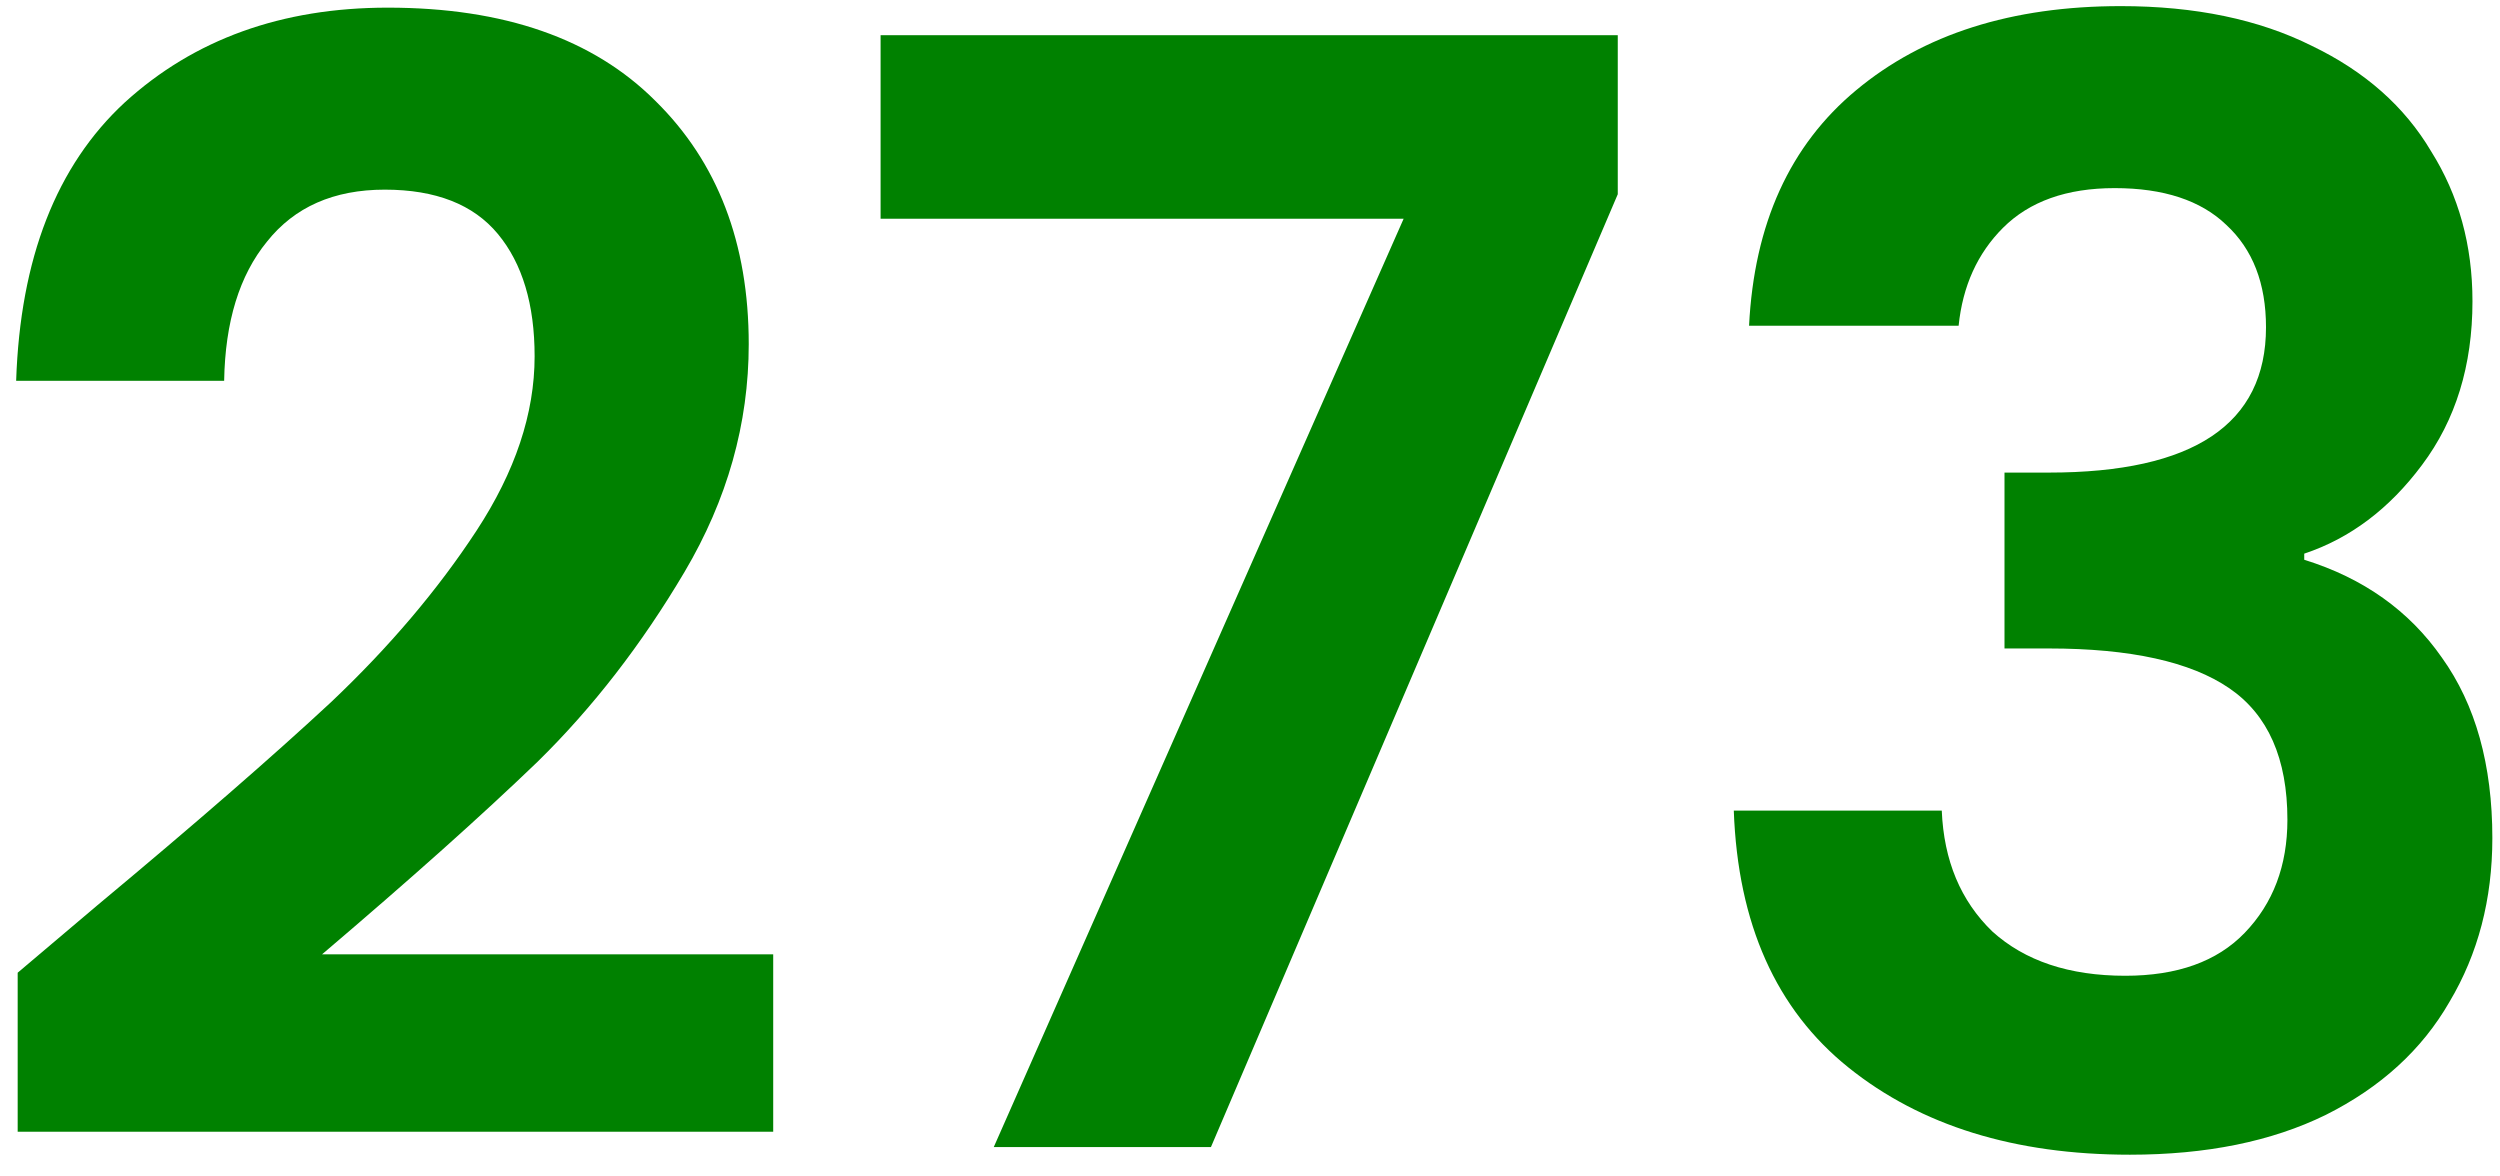
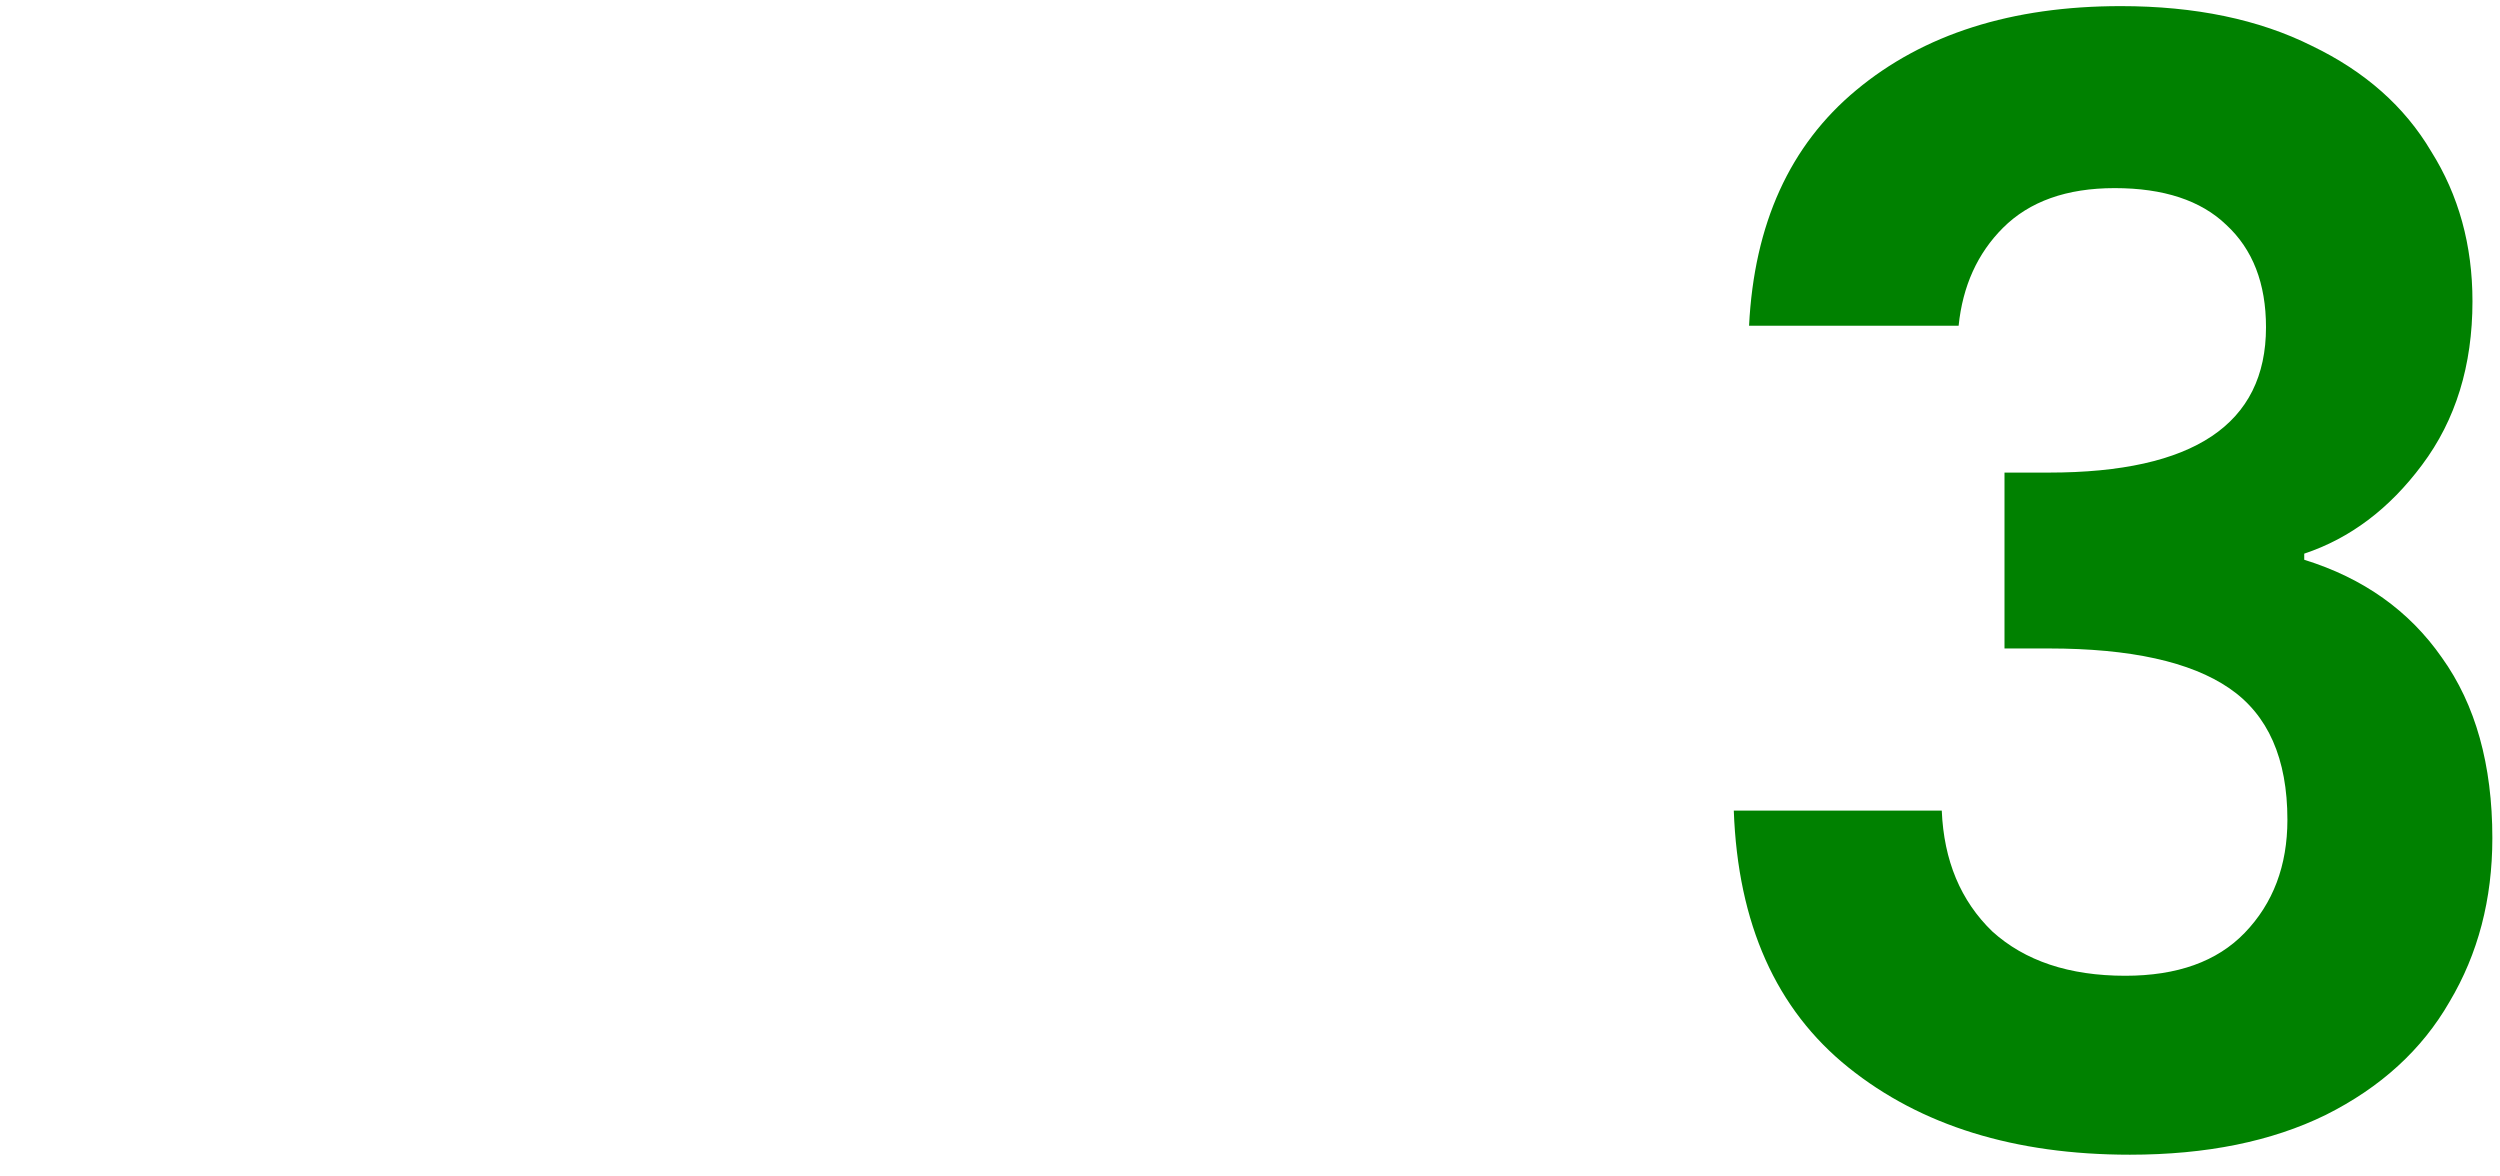
<svg xmlns="http://www.w3.org/2000/svg" width="85" height="40" viewBox="0 0 85 40" fill="none">
-   <path d="M3.305 30.784C6.633 28.011 9.285 25.705 11.261 23.868C13.237 21.996 14.883 20.055 16.201 18.044C17.518 16.033 18.177 14.057 18.177 12.116C18.177 10.348 17.761 8.961 16.929 7.956C16.097 6.951 14.814 6.448 13.081 6.448C11.348 6.448 10.013 7.037 9.077 8.216C8.141 9.36 7.655 10.937 7.621 12.948H0.549C0.687 8.788 1.918 5.633 4.241 3.484C6.598 1.335 9.579 0.26 13.185 0.26C17.137 0.26 20.17 1.317 22.285 3.432C24.399 5.512 25.457 8.268 25.457 11.7C25.457 14.404 24.729 16.987 23.273 19.448C21.817 21.909 20.153 24.059 18.281 25.896C16.409 27.699 13.965 29.883 10.949 32.448H26.289V38.48H0.601V33.072L3.305 30.784Z" fill="#008100" />
-   <path d="M55.004 6.604L41.172 39H33.788L47.724 7.436H29.94V1.196H55.004V6.604Z" fill="#008100" />
  <path d="M59.468 11.076C59.642 7.609 60.855 4.94 63.108 3.068C65.397 1.161 68.395 0.208 72.105 0.208C74.635 0.208 76.802 0.659 78.605 1.56C80.407 2.427 81.759 3.623 82.66 5.148C83.597 6.639 84.064 8.337 84.064 10.244C84.064 12.428 83.493 14.283 82.349 15.808C81.239 17.299 79.904 18.304 78.344 18.824V19.032C80.355 19.656 81.915 20.765 83.025 22.36C84.168 23.955 84.74 26 84.74 28.496C84.74 30.576 84.255 32.431 83.284 34.06C82.349 35.689 80.945 36.972 79.073 37.908C77.235 38.809 75.016 39.26 72.416 39.26C68.499 39.26 65.31 38.272 62.849 36.296C60.387 34.32 59.087 31.408 58.949 27.56H66.02C66.09 29.259 66.662 30.628 67.737 31.668C68.846 32.673 70.354 33.176 72.26 33.176C74.028 33.176 75.38 32.691 76.317 31.72C77.287 30.715 77.772 29.432 77.772 27.872C77.772 25.792 77.114 24.301 75.796 23.4C74.479 22.499 72.434 22.048 69.66 22.048H68.153V16.068H69.66C74.583 16.068 77.044 14.421 77.044 11.128C77.044 9.637 76.594 8.476 75.692 7.644C74.826 6.812 73.561 6.396 71.897 6.396C70.267 6.396 69.002 6.847 68.1 7.748C67.234 8.615 66.731 9.724 66.593 11.076H59.468Z" fill="#008100" />
</svg>